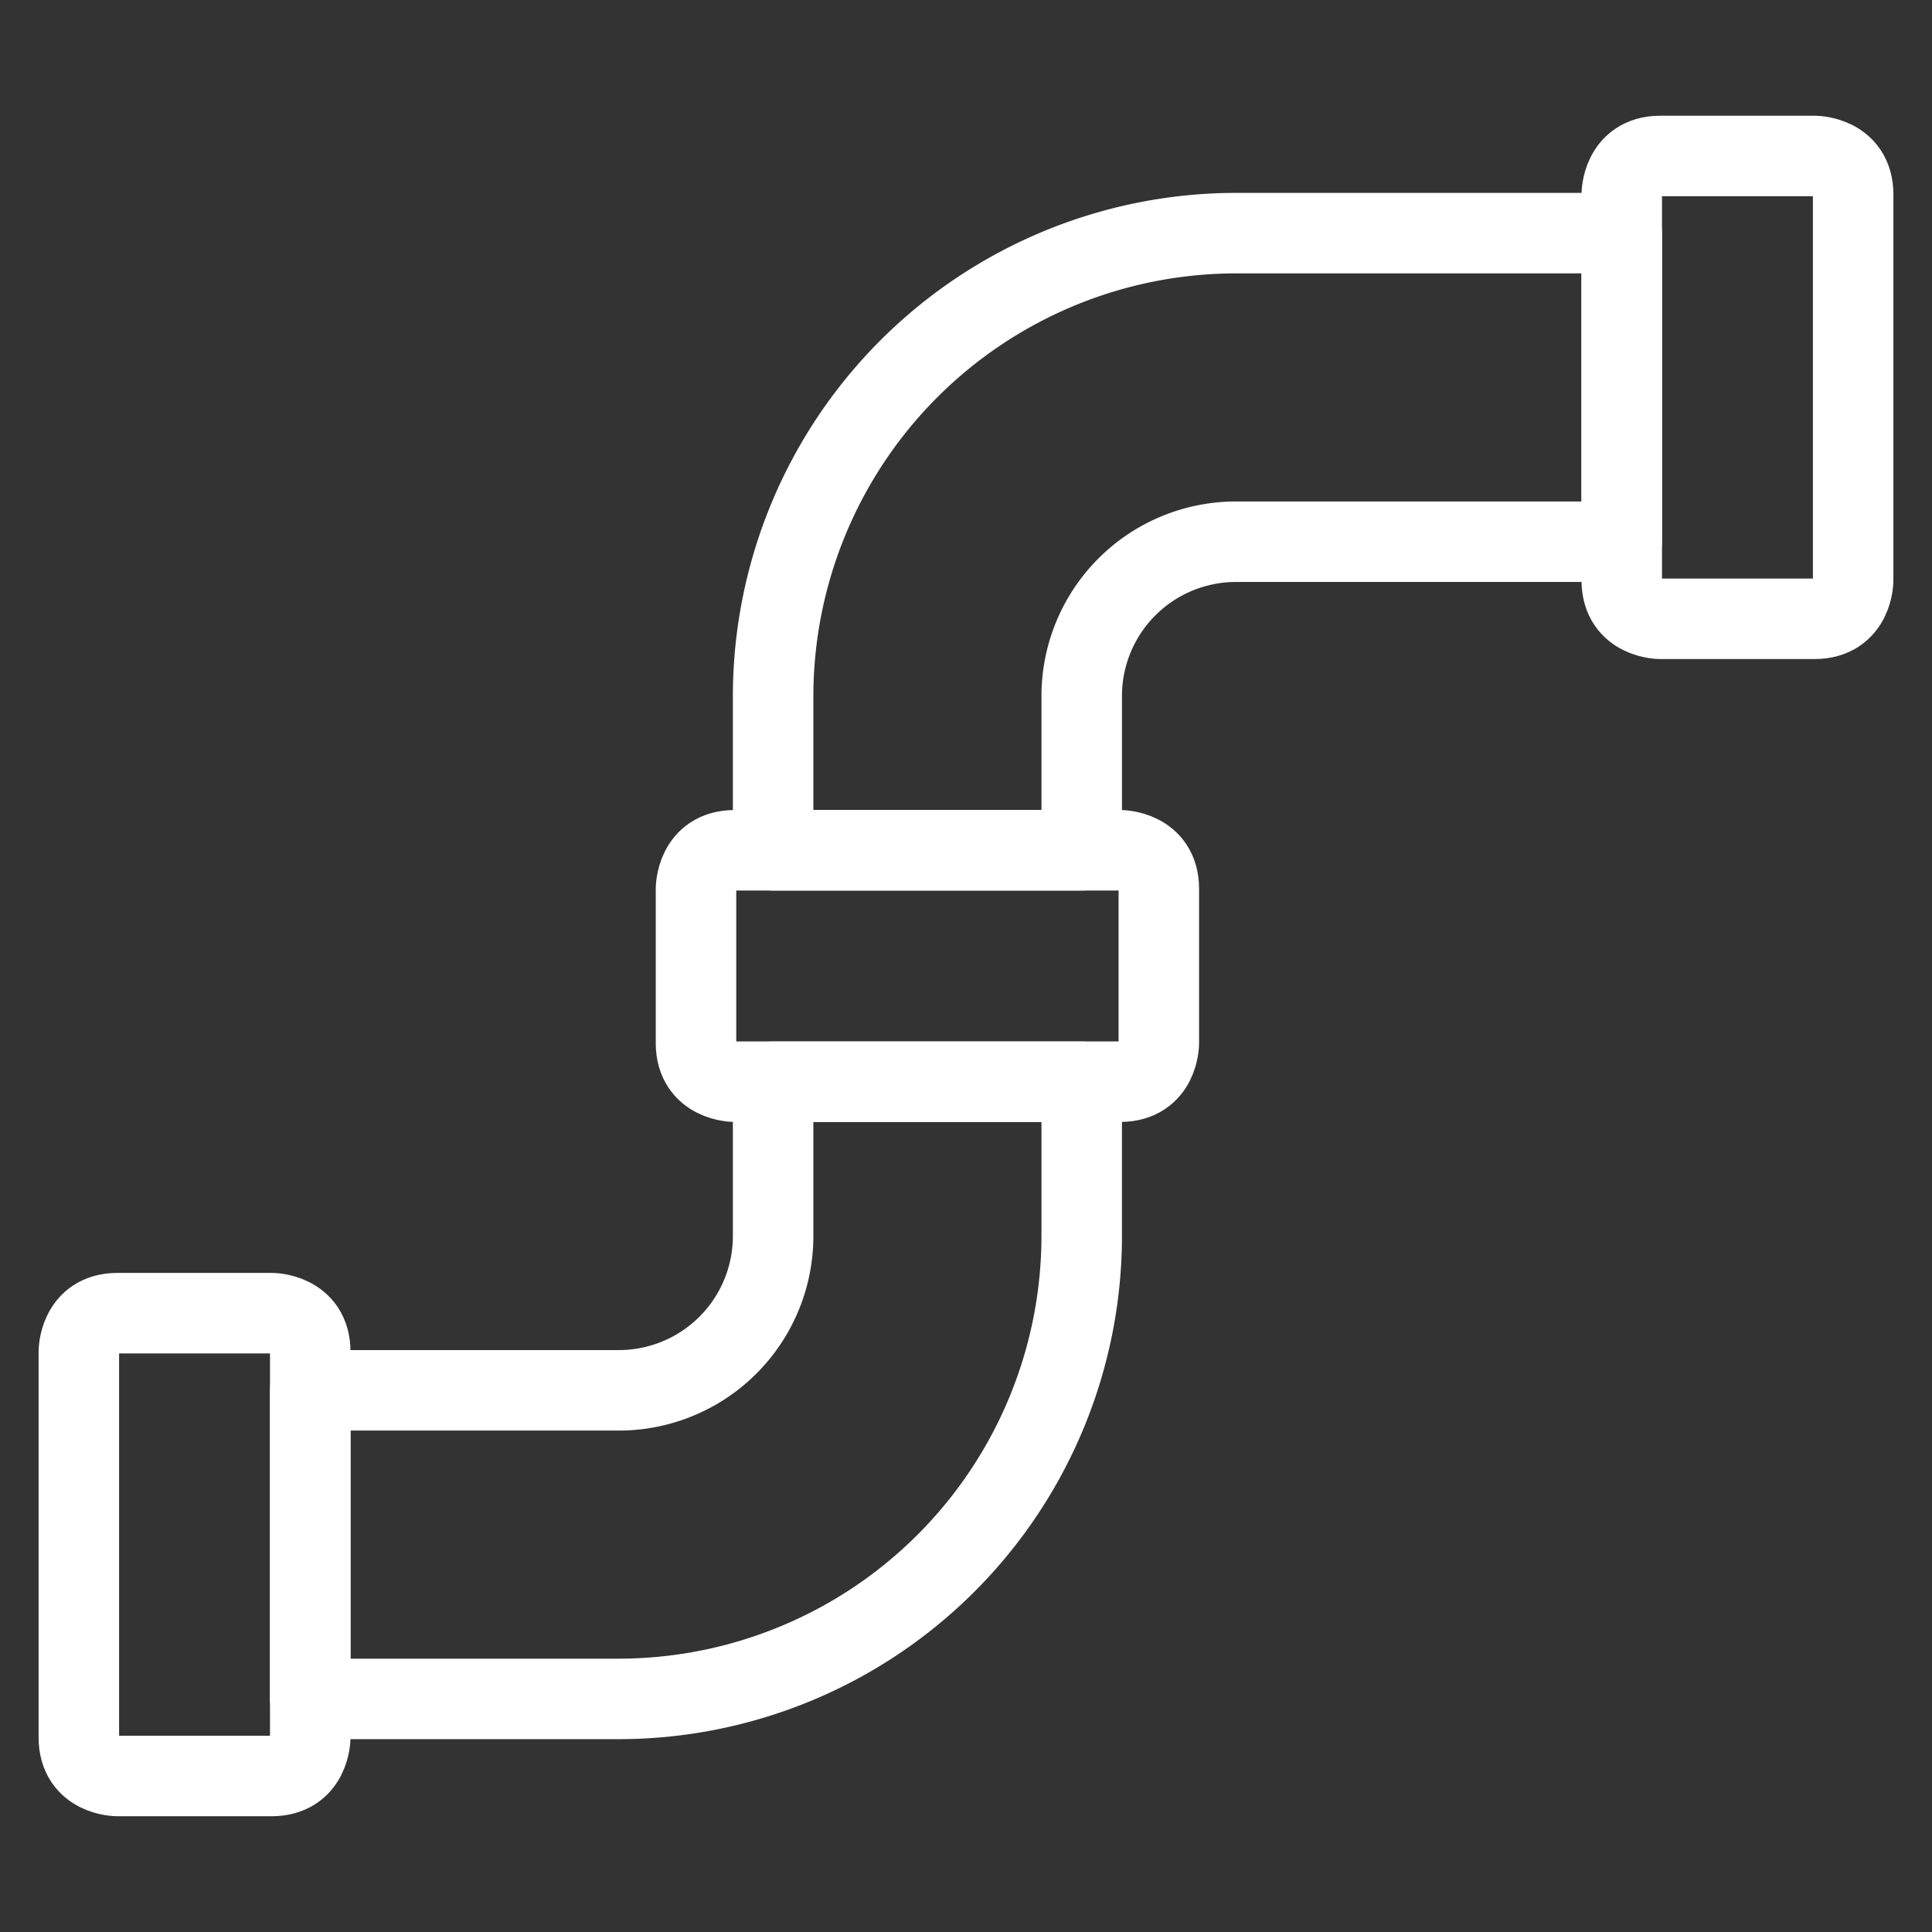
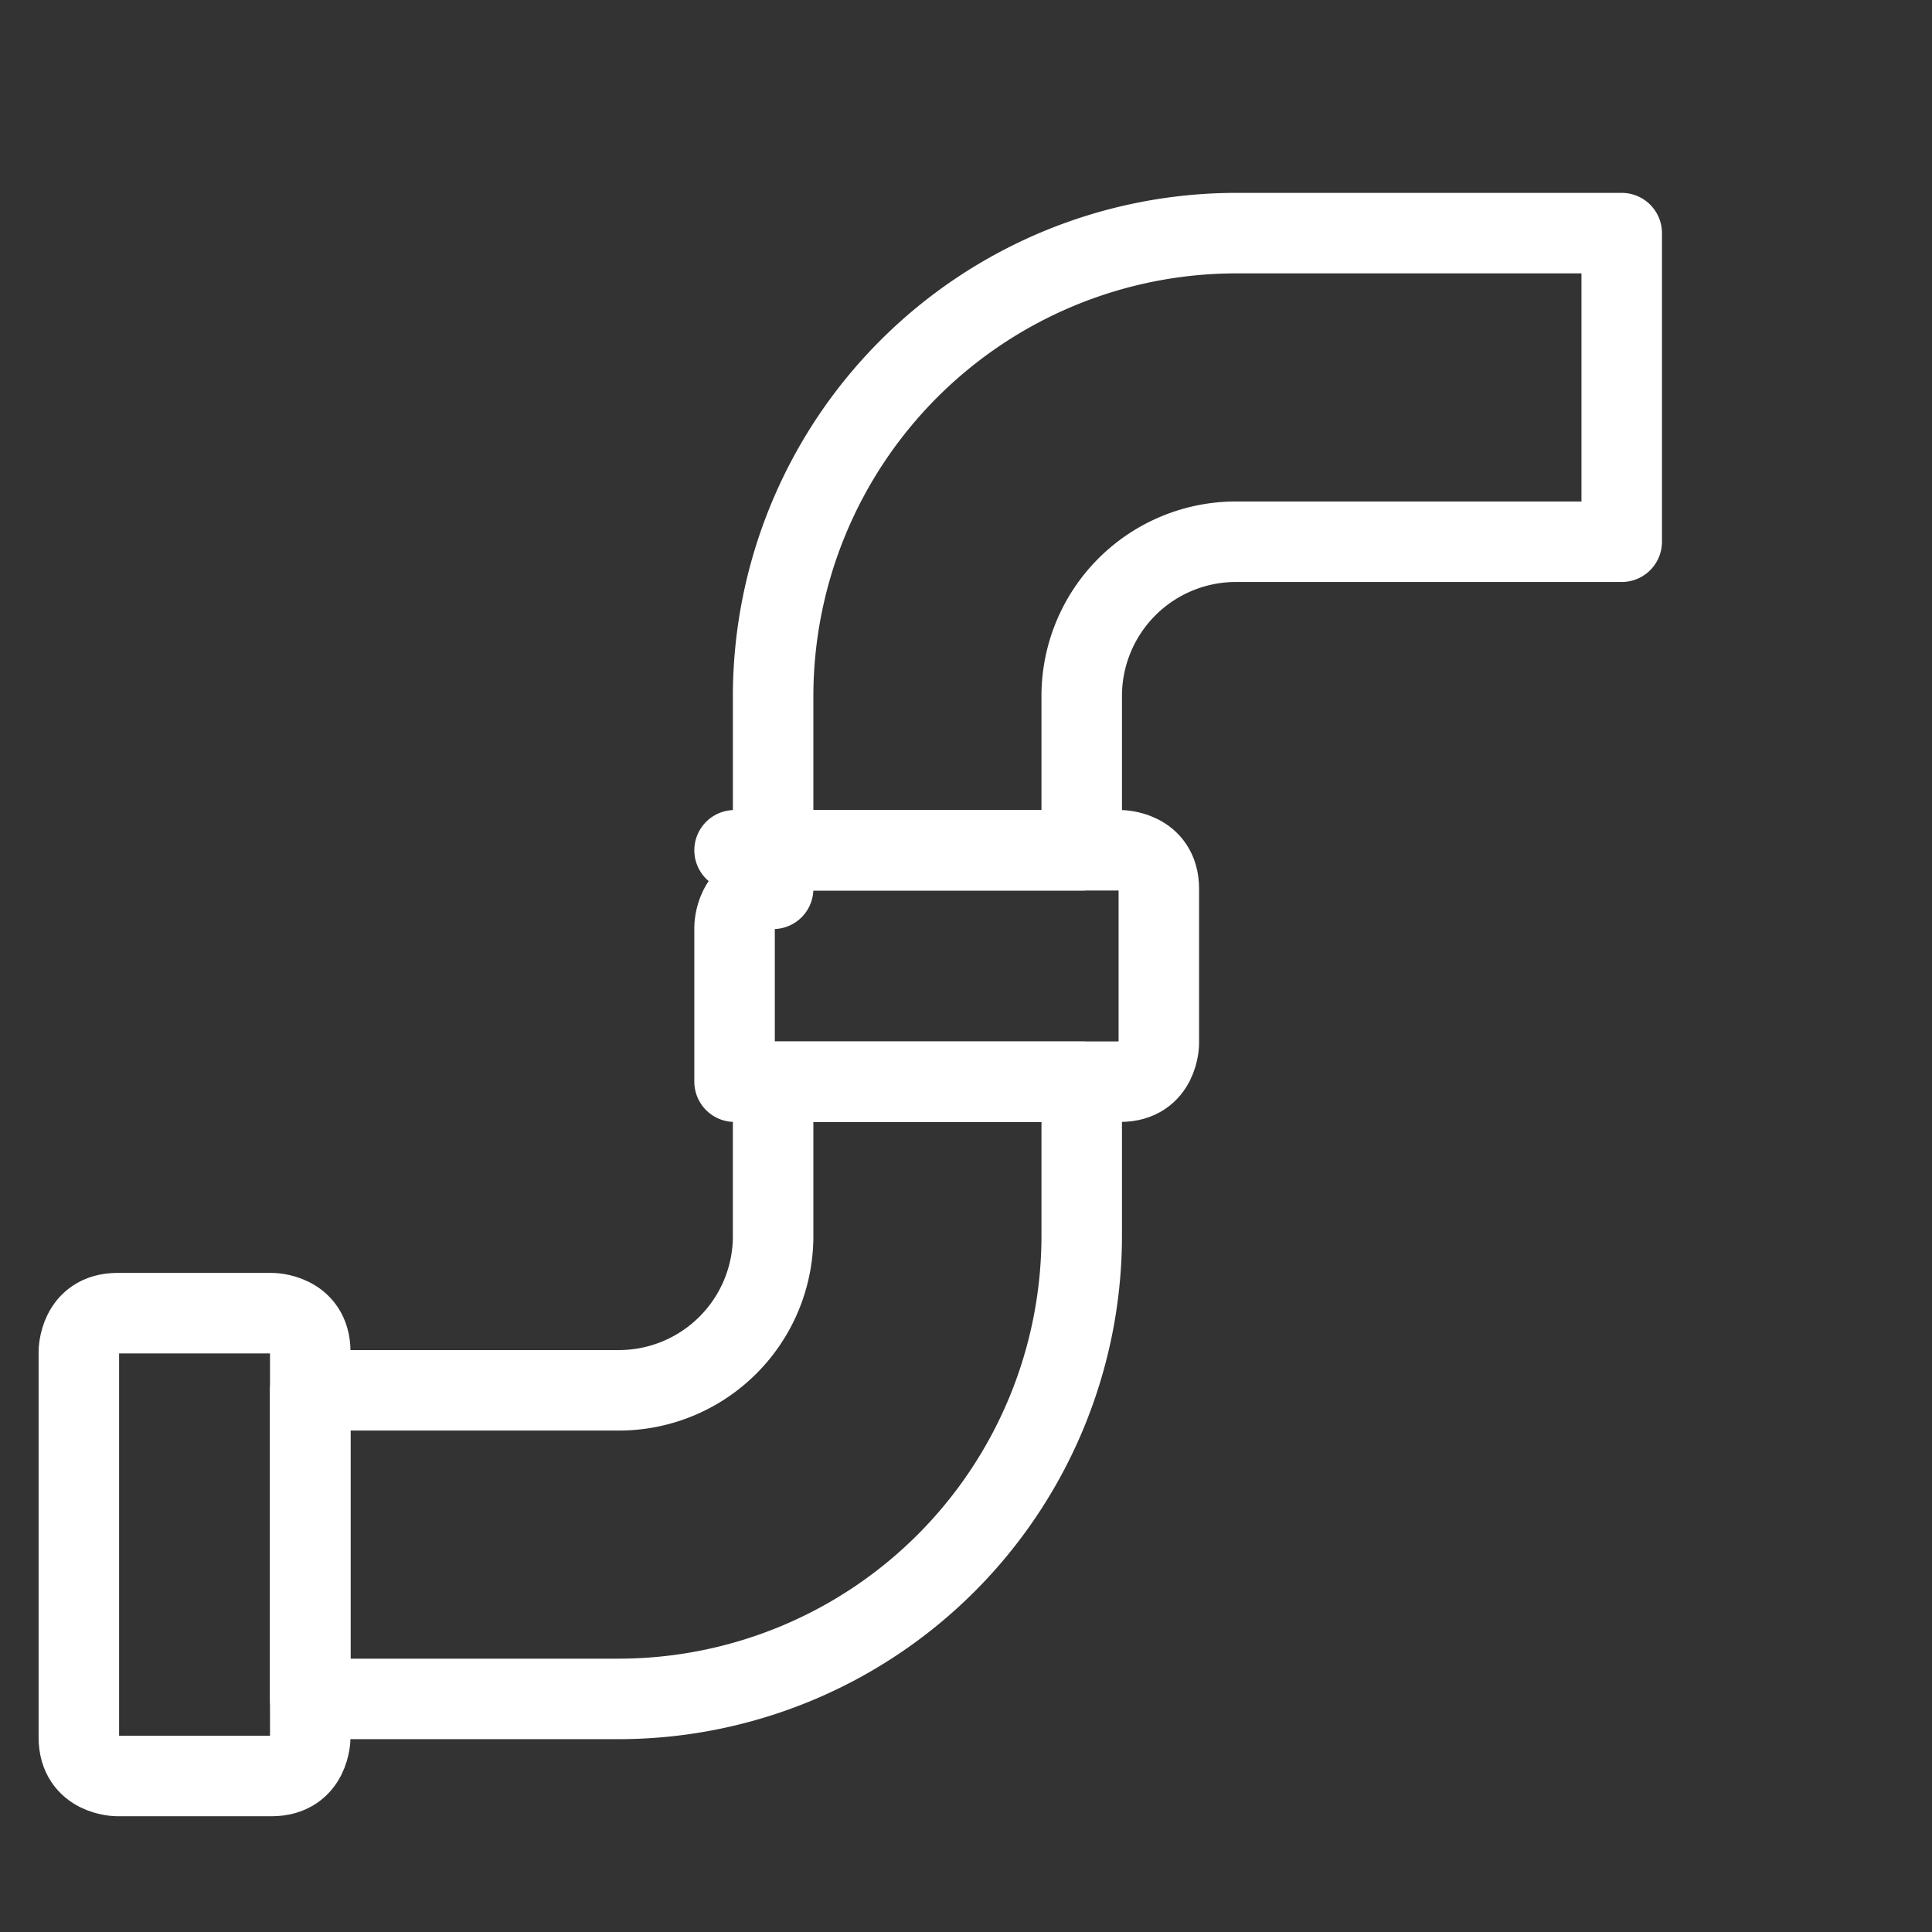
<svg xmlns="http://www.w3.org/2000/svg" viewBox="-1 -1 48 48" id="Construction-Pipe-1--Streamline-Ultimate.svg" height="48" width="48">
  <rect x="-1" y="-1" width="48" height="48" fill="#333333" stroke="none" />
  <desc>Construction Pipe 1 Streamline Icon: https://streamlinehq.com</desc>
  <defs />
  <title>construction-pipe-1</title>
  <path d="M1.917 31.625h3.833s0.958 0 0.958 0.958v9.583s0 0.958 -0.958 0.958H1.917s-0.958 0 -0.958 -0.958v-9.583s0 -0.958 0.958 -0.958" fill="none" stroke="#ffffff" stroke-linecap="round" stroke-linejoin="round" stroke-width="2" />
-   <path d="M40.25 2.875h3.833s0.958 0 0.958 0.958v9.583s0 0.958 -0.958 0.958h-3.833s-0.958 0 -0.958 -0.958V3.833s0 -0.958 0.958 -0.958" fill="none" stroke="#ffffff" stroke-linecap="round" stroke-linejoin="round" stroke-width="2" />
  <path d="M14.375 33.542h-7.667v7.667h7.667a11.512 11.512 0 0 0 11.5 -11.5v-3.833h-7.667v3.833a3.833 3.833 0 0 1 -3.833 3.833Z" fill="none" stroke="#ffffff" stroke-linecap="round" stroke-linejoin="round" stroke-width="2" />
  <path d="M29.708 4.792a11.512 11.512 0 0 0 -11.5 11.5v3.833h7.667v-3.833a3.833 3.833 0 0 1 3.833 -3.833h9.583v-7.667Z" fill="none" stroke="#ffffff" stroke-linecap="round" stroke-linejoin="round" stroke-width="2" />
-   <path d="M17.25 20.125h9.583s0.958 0 0.958 0.958v3.833s0 0.958 -0.958 0.958H17.25s-0.958 0 -0.958 -0.958v-3.833s0 -0.958 0.958 -0.958" fill="none" stroke="#ffffff" stroke-linecap="round" stroke-linejoin="round" stroke-width="2" />
+   <path d="M17.25 20.125h9.583s0.958 0 0.958 0.958v3.833s0 0.958 -0.958 0.958H17.25v-3.833s0 -0.958 0.958 -0.958" fill="none" stroke="#ffffff" stroke-linecap="round" stroke-linejoin="round" stroke-width="2" />
</svg>